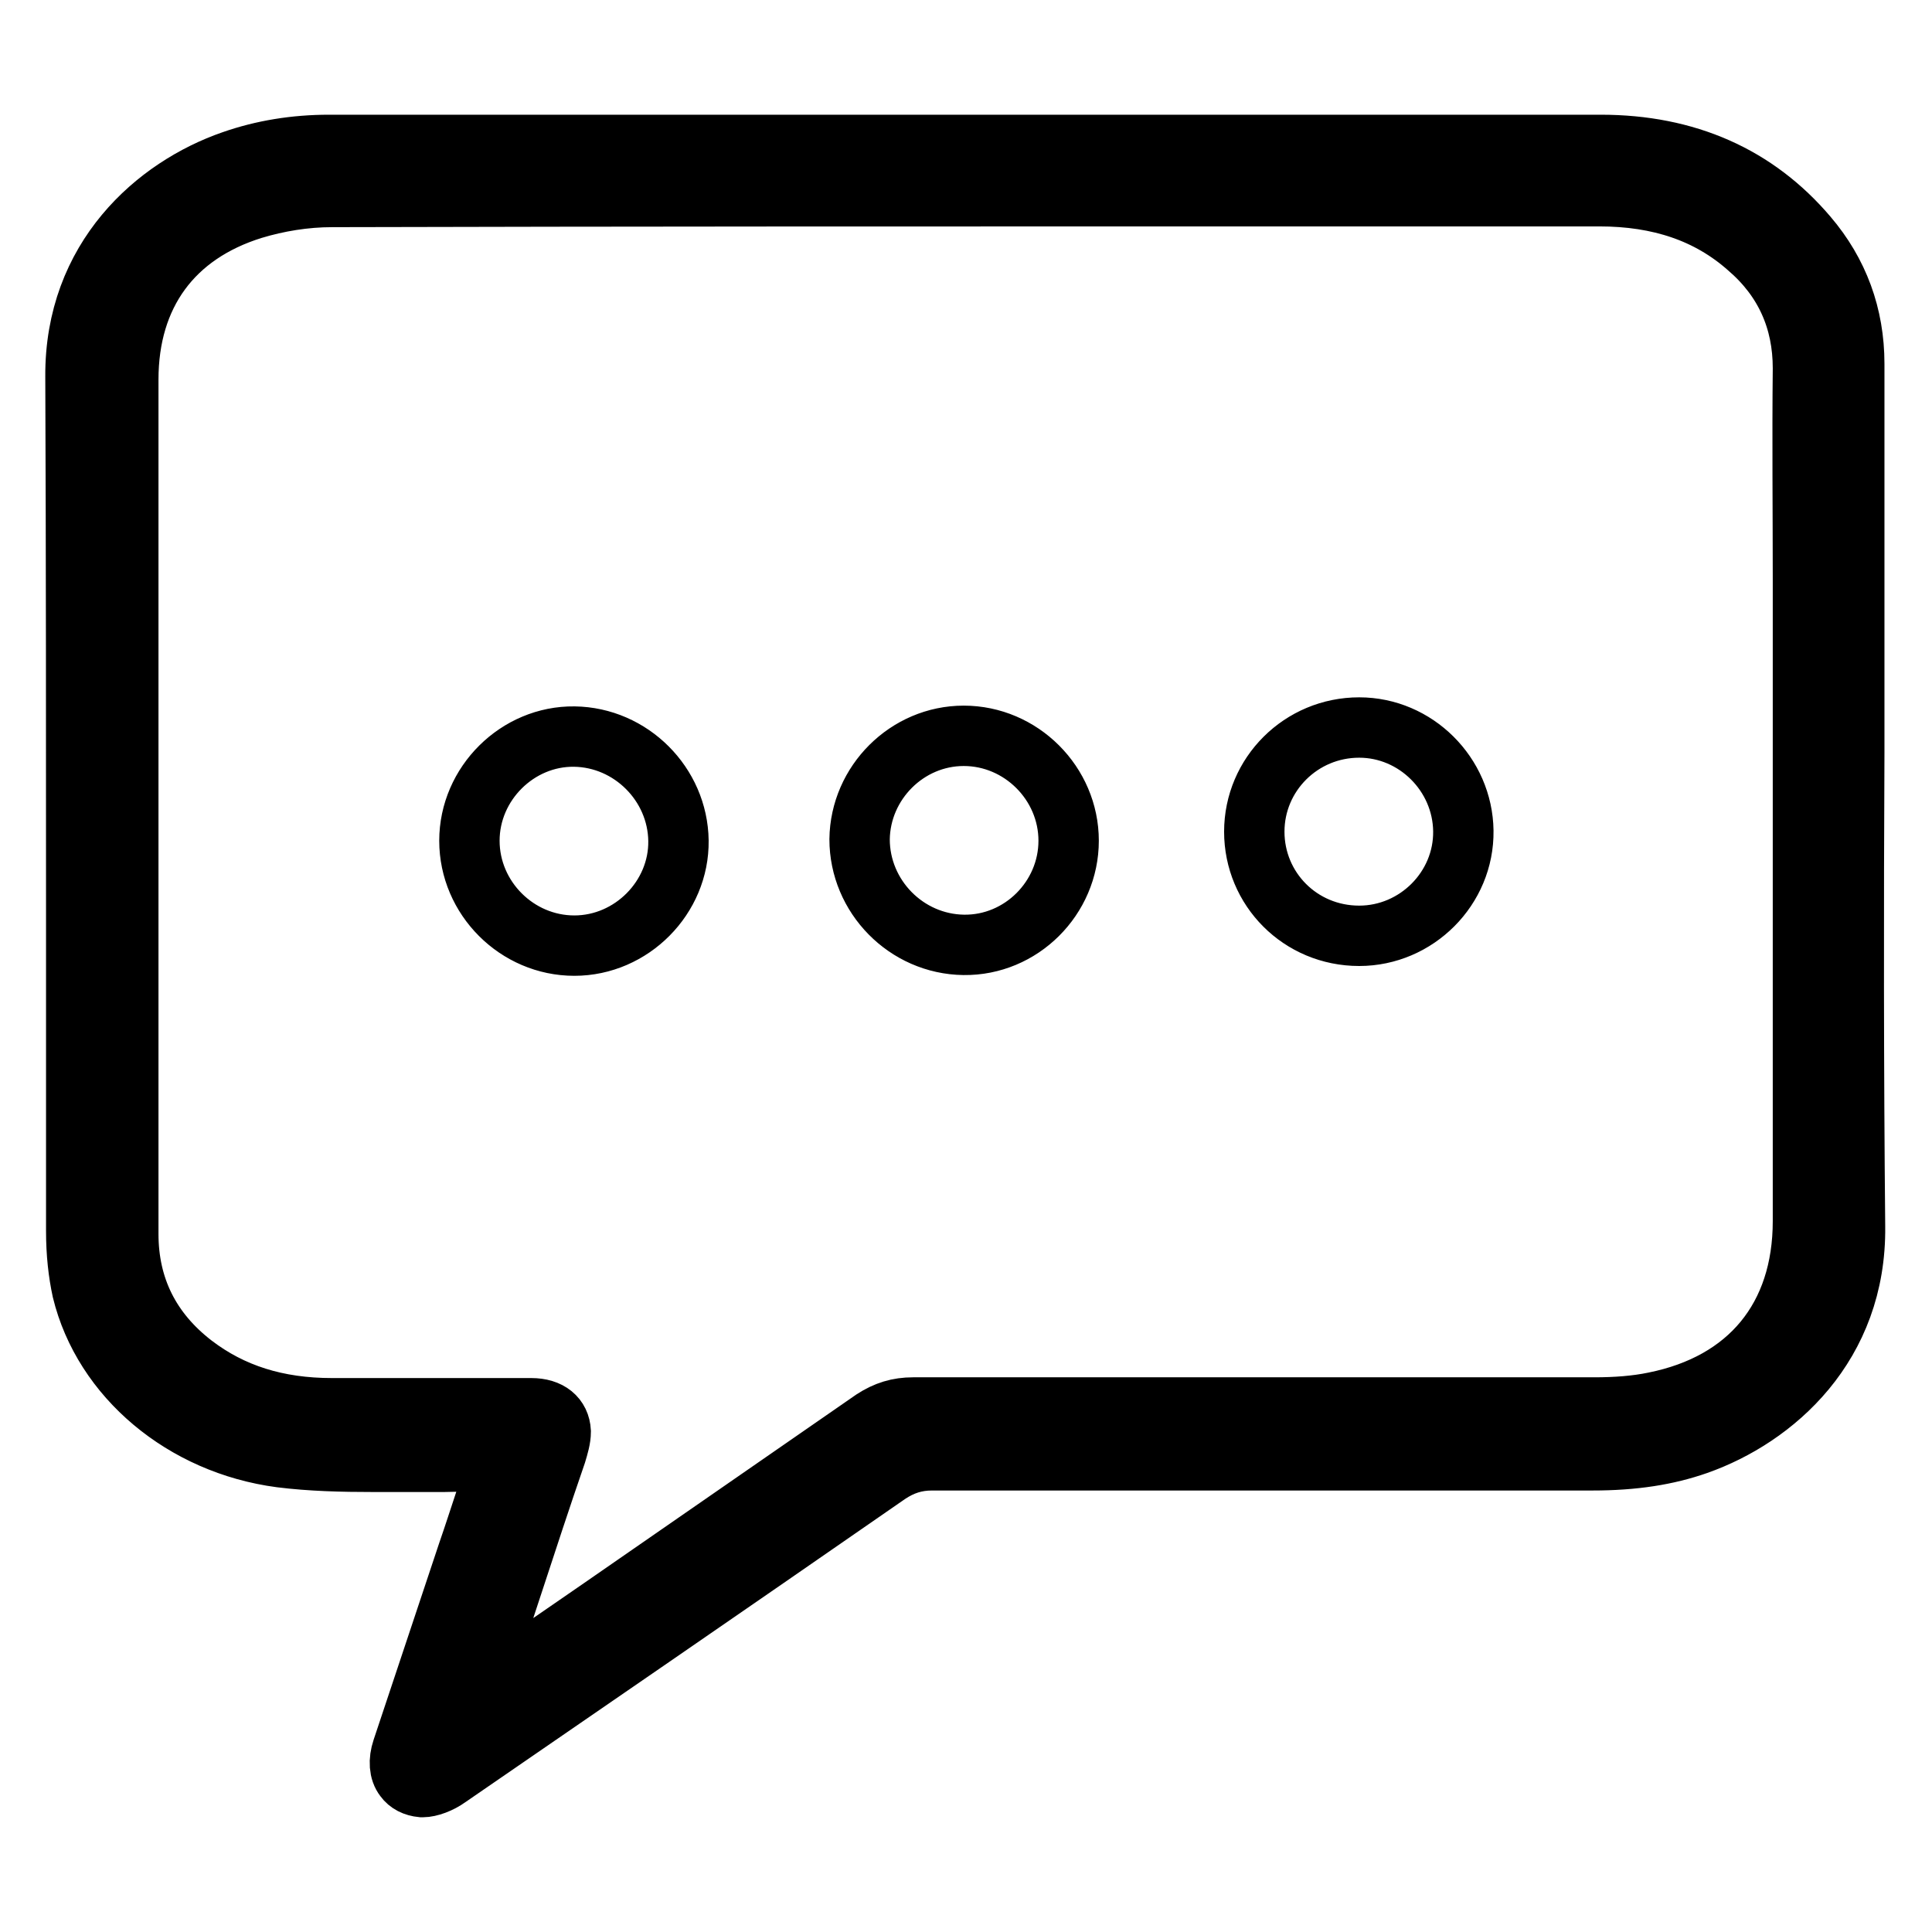
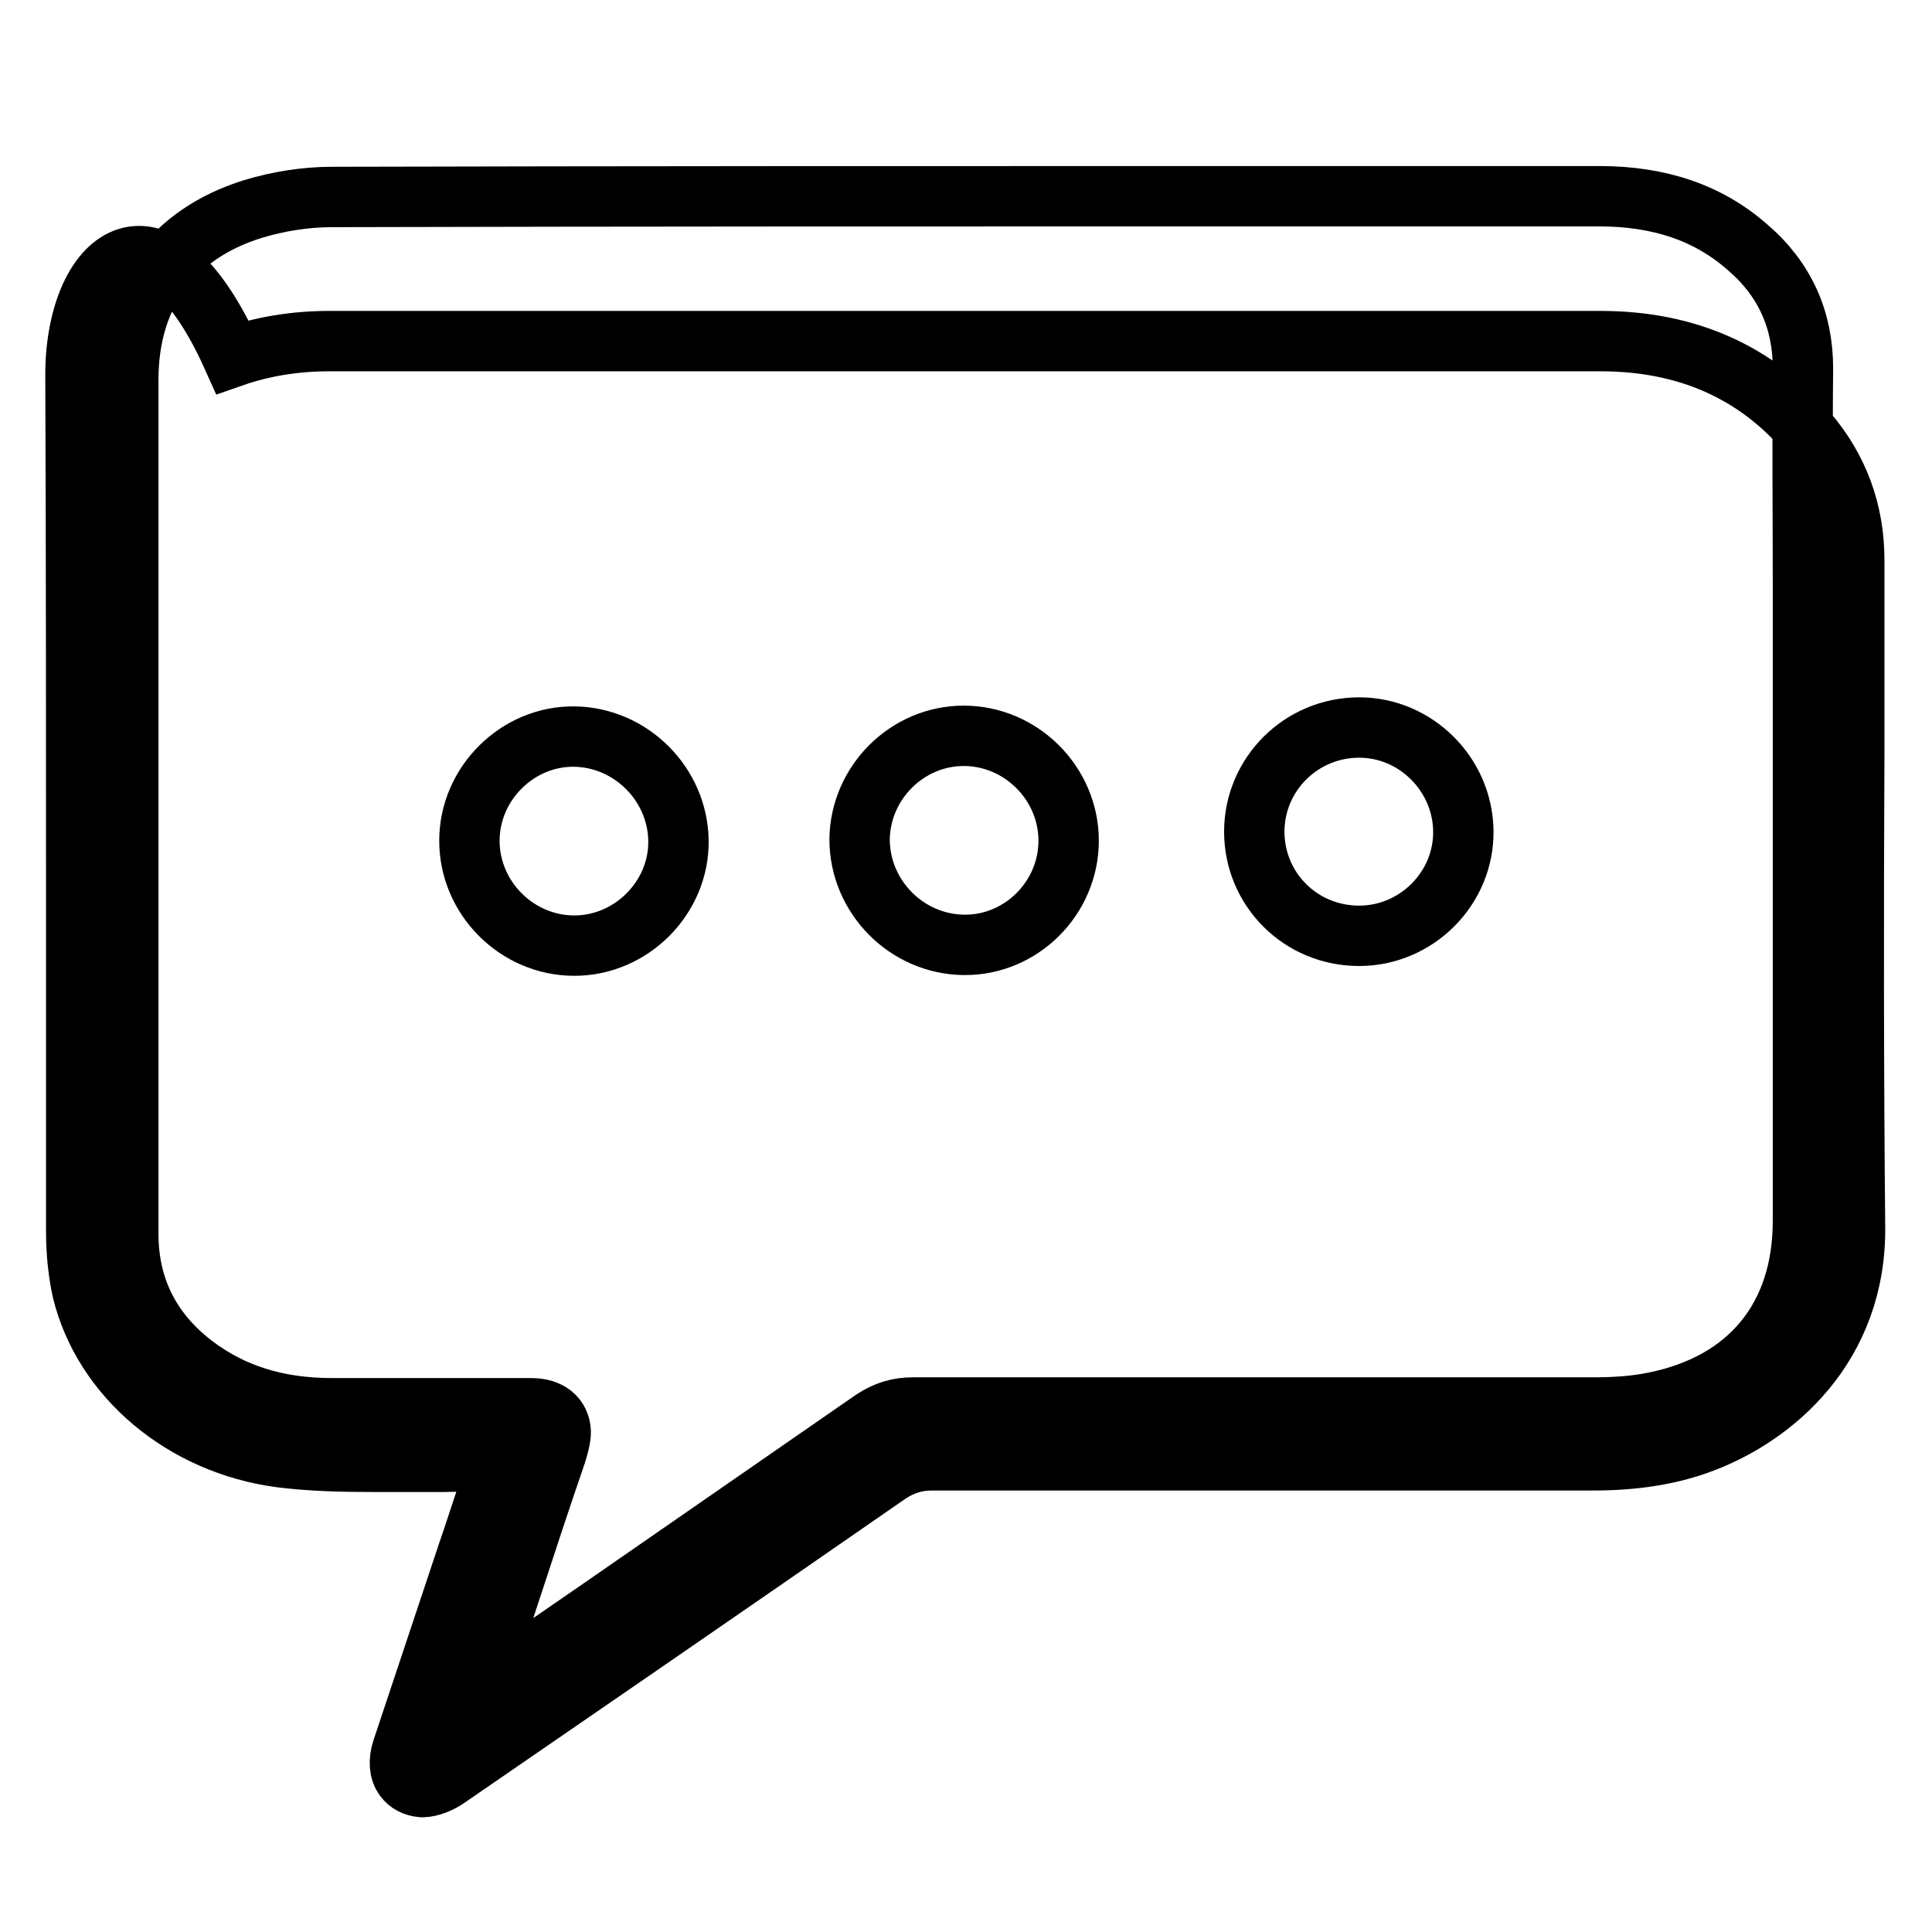
<svg xmlns="http://www.w3.org/2000/svg" version="1.1" x="0px" y="0px" viewBox="0 0 256 256" enable-background="new 0 0 256 256" xml:space="preserve">
  <g>
-     <path stroke-width="8" fill-opacity="0" stroke="#000000" d="M63.6,193.6H66l-1.7,5.2c-0.8,2.4-1.5,4.6-2.3,6.9l-3,9c-1.9,5.7-3.8,11.4-5.7,17.1 c-0.5,1.5-0.4,2.9,0.3,3.8c0.5,0.7,1.3,1.1,2.3,1.2l0.1,0c0.9,0,2.3-0.5,3.4-1.3c17.3-11.9,35.8-24.6,58.3-40.2 c1.8-1.2,3.6-1.8,5.8-1.8c19,0,38,0,56.9,0l30.6,0c5.5,0,9.9-0.7,13.9-2.1c10.2-3.6,21.1-13.1,20.9-28.9 c-0.2-20.9-0.2-42.2-0.1-62.7c0-8.7,0-17.3,0-26l0-7.8c0-5.9,0-11.9,0-17.8c0-6.4-2.1-12.1-6.2-16.9c-6.8-8-16-12.1-27.4-12.1 c-29.3,0-58.5,0-87.7,0l-80.8,0c-4.5,0-8.8,0.7-12.8,2.1C20.7,24.8,9.9,34.2,10,49.9c0.1,24.1,0.1,48.6,0.1,72.2 c0,13.7,0,27.3,0,41c0,3,0.3,5.6,0.8,7.9c2.8,11.5,13.4,20.4,26.3,22.1c4,0.5,8.1,0.6,12.3,0.6h2c1.6,0,3.2,0,4.8,0 c0.8,0,1.7,0,2.5,0L63.6,193.6L63.6,193.6z M63.4,224.3l1.6-5.4c0.1-0.5,0.3-0.9,0.4-1.3l2.5-7.6c1.9-5.8,3.8-11.6,5.8-17.4 c0.3-1,0.6-2,0.6-2.9c-0.1-1.9-1.5-3.1-3.9-3.1c-3.1,0-6.2,0-9.4,0l-9.2,0c-2.6,0-5.2,0-7.8,0c-7.3,0-13.3-1.9-18.4-5.8 c-5.7-4.4-8.6-10.2-8.6-17.3c0-28,0-56,0-84l0-29.2c0-11.3,5.9-19.3,16.5-22.6c3.3-1,6.9-1.6,10.5-1.6c39.1-0.1,78.1-0.1,117.2-0.1 l50.7,0c8,0,14.5,2.2,19.7,6.8c4.9,4.2,7.3,9.6,7.3,16c-0.1,9.5,0,18.9,0,28.4l0,84.6c0,12.8-7.2,21.5-19.7,24 c-2.4,0.5-5.1,0.7-7.9,0.7c-30.1,0-60.2,0-90.3,0c-2,0-3.6,0.5-5.3,1.6c-12,8.3-24.1,16.7-36.1,25l-10.3,7.1 c-0.3,0.2-0.7,0.5-1.1,0.8L63.4,224.3L63.4,224.3z M166.2,110.2c0-7.6,6.2-13.8,13.9-13.8c7.5,0,13.7,6.2,13.8,13.7 c0.1,7.6-6.2,13.9-13.8,13.9C172.3,124,166.2,117.8,166.2,110.2L166.2,110.2z M141.6,111.4c0,7.6-6.3,13.9-13.9,13.8 c-7.6-0.1-13.8-6.4-13.8-14c0.1-7.5,6.3-13.7,13.8-13.7C135.3,97.5,141.6,103.8,141.6,111.4L141.6,111.4z M62.2,111.4 c0-7.6,6.4-13.9,13.9-13.8c7.5,0.1,13.7,6.3,13.8,13.8c0.1,7.5-6.2,13.9-13.8,13.9C68.5,125.3,62.2,119,62.2,111.4L62.2,111.4z" />
+     <path stroke-width="8" fill-opacity="0" stroke="#000000" d="M63.6,193.6H66l-1.7,5.2c-0.8,2.4-1.5,4.6-2.3,6.9l-3,9c-1.9,5.7-3.8,11.4-5.7,17.1 c-0.5,1.5-0.4,2.9,0.3,3.8c0.5,0.7,1.3,1.1,2.3,1.2l0.1,0c0.9,0,2.3-0.5,3.4-1.3c17.3-11.9,35.8-24.6,58.3-40.2 c1.8-1.2,3.6-1.8,5.8-1.8c19,0,38,0,56.9,0l30.6,0c5.5,0,9.9-0.7,13.9-2.1c10.2-3.6,21.1-13.1,20.9-28.9 c-0.2-20.9-0.2-42.2-0.1-62.7l0-7.8c0-5.9,0-11.9,0-17.8c0-6.4-2.1-12.1-6.2-16.9c-6.8-8-16-12.1-27.4-12.1 c-29.3,0-58.5,0-87.7,0l-80.8,0c-4.5,0-8.8,0.7-12.8,2.1C20.7,24.8,9.9,34.2,10,49.9c0.1,24.1,0.1,48.6,0.1,72.2 c0,13.7,0,27.3,0,41c0,3,0.3,5.6,0.8,7.9c2.8,11.5,13.4,20.4,26.3,22.1c4,0.5,8.1,0.6,12.3,0.6h2c1.6,0,3.2,0,4.8,0 c0.8,0,1.7,0,2.5,0L63.6,193.6L63.6,193.6z M63.4,224.3l1.6-5.4c0.1-0.5,0.3-0.9,0.4-1.3l2.5-7.6c1.9-5.8,3.8-11.6,5.8-17.4 c0.3-1,0.6-2,0.6-2.9c-0.1-1.9-1.5-3.1-3.9-3.1c-3.1,0-6.2,0-9.4,0l-9.2,0c-2.6,0-5.2,0-7.8,0c-7.3,0-13.3-1.9-18.4-5.8 c-5.7-4.4-8.6-10.2-8.6-17.3c0-28,0-56,0-84l0-29.2c0-11.3,5.9-19.3,16.5-22.6c3.3-1,6.9-1.6,10.5-1.6c39.1-0.1,78.1-0.1,117.2-0.1 l50.7,0c8,0,14.5,2.2,19.7,6.8c4.9,4.2,7.3,9.6,7.3,16c-0.1,9.5,0,18.9,0,28.4l0,84.6c0,12.8-7.2,21.5-19.7,24 c-2.4,0.5-5.1,0.7-7.9,0.7c-30.1,0-60.2,0-90.3,0c-2,0-3.6,0.5-5.3,1.6c-12,8.3-24.1,16.7-36.1,25l-10.3,7.1 c-0.3,0.2-0.7,0.5-1.1,0.8L63.4,224.3L63.4,224.3z M166.2,110.2c0-7.6,6.2-13.8,13.9-13.8c7.5,0,13.7,6.2,13.8,13.7 c0.1,7.6-6.2,13.9-13.8,13.9C172.3,124,166.2,117.8,166.2,110.2L166.2,110.2z M141.6,111.4c0,7.6-6.3,13.9-13.9,13.8 c-7.6-0.1-13.8-6.4-13.8-14c0.1-7.5,6.3-13.7,13.8-13.7C135.3,97.5,141.6,103.8,141.6,111.4L141.6,111.4z M62.2,111.4 c0-7.6,6.4-13.9,13.9-13.8c7.5,0.1,13.7,6.3,13.8,13.8c0.1,7.5-6.2,13.9-13.8,13.9C68.5,125.3,62.2,119,62.2,111.4L62.2,111.4z" />
  </g>
</svg>